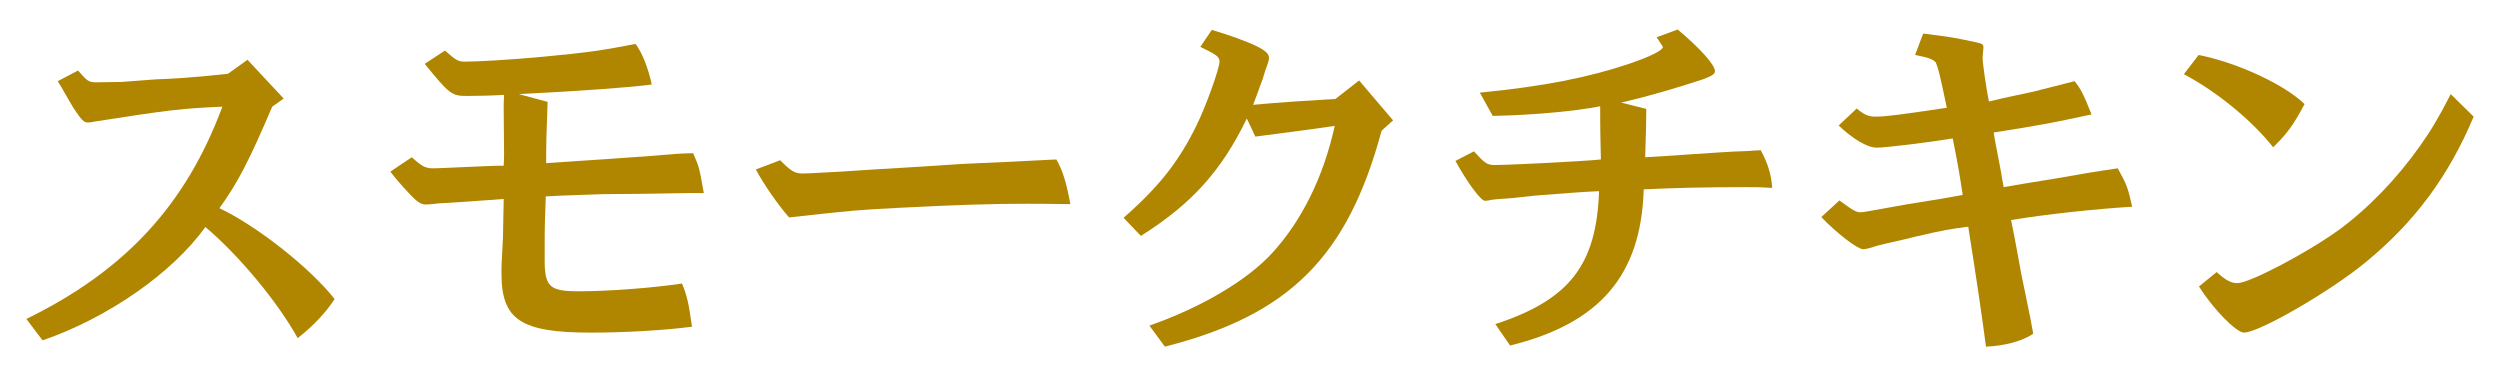
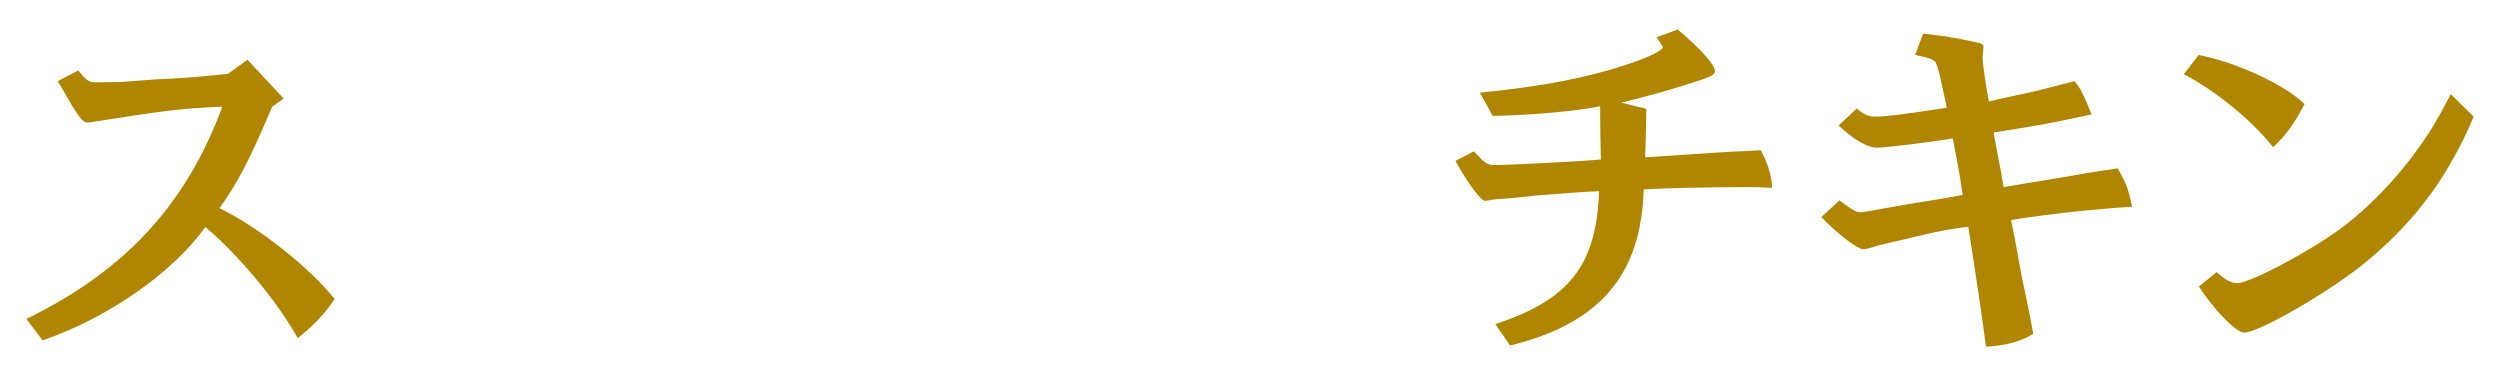
<svg xmlns="http://www.w3.org/2000/svg" version="1.1" id="レイヤー_1" x="0px" y="0px" width="284.667px" height="42.471px" viewBox="0 0 284.667 42.471" enable-background="new 0 0 284.667 42.471" xml:space="preserve">
  <g>
    <g>
      <g>
        <path fill="#B08600" d="M8.886,8.027c1.093,1.26,1.219,1.344,2.144,1.344l2.816-0.041l3.91-0.295     c1.051-0.041,2.102-0.084,3.152-0.168c1.177-0.084,2.732-0.211,5.045-0.463l2.228-1.598l4.12,4.414l-1.304,0.926     c-2.605,6.096-3.867,8.576-6.011,11.561c4.287,2.018,10.383,6.852,13.115,10.342c-0.967,1.512-2.438,3.068-4.203,4.455     c-2.354-4.246-6.769-9.5-10.51-12.654C19.605,31.105,12.291,36.191,4.85,38.756L3,36.318c11.267-5.508,18.16-12.99,22.322-24.172     c-4.624,0.209-5.843,0.336-14.461,1.682c-0.378,0.084-0.673,0.125-0.883,0.125c-0.421,0-0.757-0.377-1.43-1.387     c-0.21-0.295-0.21-0.295-1.177-1.977c-0.294-0.545-0.336-0.588-0.799-1.344L8.886,8.027z" />
-         <path fill="#B08600" d="M46.887,17.906c1.219,1.092,1.556,1.26,2.522,1.26c0.294,0,2.27-0.084,3.068-0.125     c3.783-0.168,3.783-0.168,4.877-0.168c0.042-0.758,0.042-1.262,0.042-1.473l-0.042-5.17c0-0.168,0-0.674,0.042-1.43     c-1.178,0.084-3.069,0.127-4.246,0.127c-1.724,0-1.976-0.211-4.792-3.658l2.312-1.514c1.22,1.094,1.514,1.262,2.229,1.262     c1.597,0,5.17-0.211,8.827-0.547C67.064,5.967,68.494,5.756,72.361,5c0.757,0.967,1.472,2.816,1.85,4.623     c-2.102,0.295-7.608,0.715-15.133,1.094l3.278,0.883c-0.126,3.488-0.168,4.541-0.168,6.979l1.892-0.127l9.206-0.631     c3.994-0.336,3.994-0.336,5.634-0.377c0.672,1.514,0.714,1.639,1.219,4.539h-1.64l-5.129,0.084l-4.834,0.043l-4.708,0.168     l-1.682,0.084c-0.084,2.27-0.126,3.363-0.126,5.424v0.84v0.588c-0.042,3.447,0.462,3.953,3.909,3.953     c3.405,0,8.366-0.379,11.729-0.883c0.589,1.428,0.757,2.227,1.136,4.918c-3.195,0.42-7.735,0.672-11.519,0.672     c-7.987,0-10.174-1.471-10.174-6.727c0-0.967,0-0.967,0.169-4.035l0.084-4.455c-3.363,0.252-4.709,0.336-5.97,0.42     c-0.841,0.041-1.682,0.084-1.808,0.125c-0.463,0.043-0.841,0.086-1.051,0.086c-0.589,0-1.009-0.254-1.976-1.305     c-0.841-0.883-1.556-1.723-2.103-2.438L46.887,17.906z" />
-         <path fill="#B08600" d="M88.84,18.242c1.177,1.219,1.681,1.514,2.521,1.514c0.421,0,0.421,0,4.33-0.211l3.868-0.252l4.918-0.295     l5.129-0.336l5.633-0.252l4.12-0.211l0.925-0.041c0.672,1.135,1.135,2.564,1.597,5.086c-3.488-0.043-3.531-0.043-5.002-0.043     c-3.994,0-7.945,0.127-14.545,0.463c-4.751,0.252-4.877,0.252-12.485,1.094c-1.22-1.387-2.901-3.783-3.784-5.465L88.84,18.242z" />
-         <path fill="#B08600" d="M137.982,3.402c1.976,0.588,3.993,1.303,5.171,1.891c0.925,0.463,1.345,0.842,1.345,1.305     c0,0.209-0.126,0.631-0.294,1.092c-0.042,0.043-0.21,0.547-0.421,1.305c-0.084,0.209-0.294,0.756-0.588,1.596     c-0.084,0.211-0.295,0.758-0.505,1.346l1.892-0.168l2.816-0.211l2.69-0.168l1.977-0.125l2.69-2.102l3.868,4.539l-1.304,1.178     c-3.867,14.334-10.467,20.977-24.676,24.592l-1.766-2.396c5.886-2.059,11.098-5.129,13.957-8.238     c3.404-3.699,5.885-8.744,7.146-14.504c-2.817,0.42-5.802,0.799-9.039,1.219l-0.967-2.059c-2.9,5.969-6.264,9.709-12.064,13.367     l-1.976-2.061c4.077-3.572,6.306-6.432,8.323-10.551c1.093-2.229,2.606-6.475,2.606-7.23c0-0.547-0.337-0.799-2.187-1.682     L137.982,3.402z" />
        <path fill="#B08600" d="M167.829,17.232c1.262,1.387,1.514,1.557,2.396,1.557c1.598,0,10.131-0.422,12.064-0.631     c-0.041-2.145-0.084-2.859-0.084-6.055c-3.025,0.59-7.861,1.01-12.232,1.094l-1.471-2.648c7.271-0.715,12.359-1.725,16.982-3.279     c2.48-0.84,3.867-1.555,3.867-1.934c0,0-0.252-0.379-0.715-1.094l2.396-0.883c2.607,2.188,4.246,4.037,4.246,4.752     c0,0.336-0.379,0.545-1.387,0.924c-2.9,0.967-6.391,1.977-9.291,2.648l2.859,0.715c0,0.967-0.043,2.984-0.127,5.508     c2.061-0.127,2.145-0.127,3.406-0.211c0.629-0.043,2.27-0.168,4.959-0.336c1.135-0.084,2.312-0.127,3.447-0.168     c0.252-0.043,0.674-0.043,1.346-0.084c0.799,1.471,1.219,2.816,1.303,4.287c-1.303-0.084-1.891-0.084-2.816-0.084     c-4.918,0-8.324,0.084-11.812,0.252c-0.295,9.795-5.002,15.26-15.217,17.781l-1.682-2.438     c8.449-2.773,11.518-6.727,11.812-15.133c-1.473,0.041-4.121,0.252-7.314,0.504c-1.85,0.211-3.07,0.336-3.279,0.336     c-0.758,0.043-1.303,0.084-1.557,0.127c-0.377,0.084-0.629,0.125-0.84,0.125c-0.463,0-1.977-2.018-3.363-4.539L167.829,17.232z" />
        <path fill="#B08600" d="M209.446,22.824c1.598,1.176,1.934,1.346,2.396,1.346c0.209,0,0.42-0.043,0.715-0.086     c0,0,1.598-0.293,4.707-0.84l3.91-0.631c0.42-0.084,1.219-0.209,2.312-0.42c-0.379-2.48-0.506-3.279-1.135-6.432     c-2.523,0.42-7.525,1.051-8.66,1.051c-1.051,0-2.691-0.967-4.33-2.521l2.059-1.936c0.842,0.715,1.346,0.926,2.145,0.926     c1.178,0,3.068-0.252,8.113-1.01c-0.799-3.824-0.967-4.498-1.26-5.17c-0.295-0.336-0.799-0.547-2.355-0.84l0.926-2.439     c3.068,0.379,3.572,0.463,6.096,1.01c0.629,0.125,0.799,0.252,0.756,0.631l-0.084,1.092c-0.043,0.336,0.42,3.615,0.715,5.002     c0.84-0.209,1.387-0.336,1.598-0.377l3.531-0.758c0.168-0.041,1.26-0.336,2.984-0.756c0.336-0.084,0.924-0.252,1.639-0.42     c0.631,0.756,1.01,1.428,1.934,3.783c-4.707,1.008-5.549,1.176-11.139,2.059c0.125,0.799,0.209,1.305,0.252,1.473l0.588,3.068     c0.043,0.295,0.127,0.84,0.295,1.682l2.186-0.379c2.605-0.42,4.961-0.799,7.273-1.219c1.344-0.211,1.766-0.295,3.531-0.547     c1.008,1.85,1.135,2.102,1.639,4.373c-4.246,0.252-9.963,0.883-13.789,1.514c0.168,0.84,0.336,1.723,0.379,1.891     c0.252,1.43,0.547,2.859,0.799,4.33c0.295,1.471,0.631,2.984,0.924,4.498c0.043,0.084,0.17,0.926,0.422,2.229     c-1.219,0.84-3.279,1.387-5.381,1.471c-0.422-3.279-1.094-7.818-2.018-13.662c-2.188,0.295-2.564,0.336-6.012,1.135     c-0.631,0.168-1.725,0.42-2.859,0.672c-0.924,0.211-1.766,0.422-2.061,0.547c-0.42,0.127-0.797,0.211-1.051,0.211     c-0.629,0-3.025-1.85-4.75-3.658L209.446,22.824z" />
        <path fill="#B08600" d="M250.348,6.262c4.328,0.84,9.795,3.361,12.064,5.59c-1.262,2.396-2.061,3.447-3.574,4.918     c-2.354-2.984-6.348-6.305-10.172-8.322L250.348,6.262z M252.407,30.979c1.01,0.926,1.641,1.262,2.355,1.262     c1.387,0,7.943-3.447,11.602-6.096c3.32-2.438,6.6-5.844,9.207-9.543c1.219-1.723,2.059-3.109,3.488-5.885l2.607,2.564     c-2.818,6.727-6.686,11.98-12.275,16.562c-3.953,3.279-12.15,8.029-13.873,8.029c-0.883,0-3.49-2.648-5.129-5.254L252.407,30.979     z" />
      </g>
    </g>
-     <rect fill="none" width="284.667" height="42.471" />
  </g>
</svg>